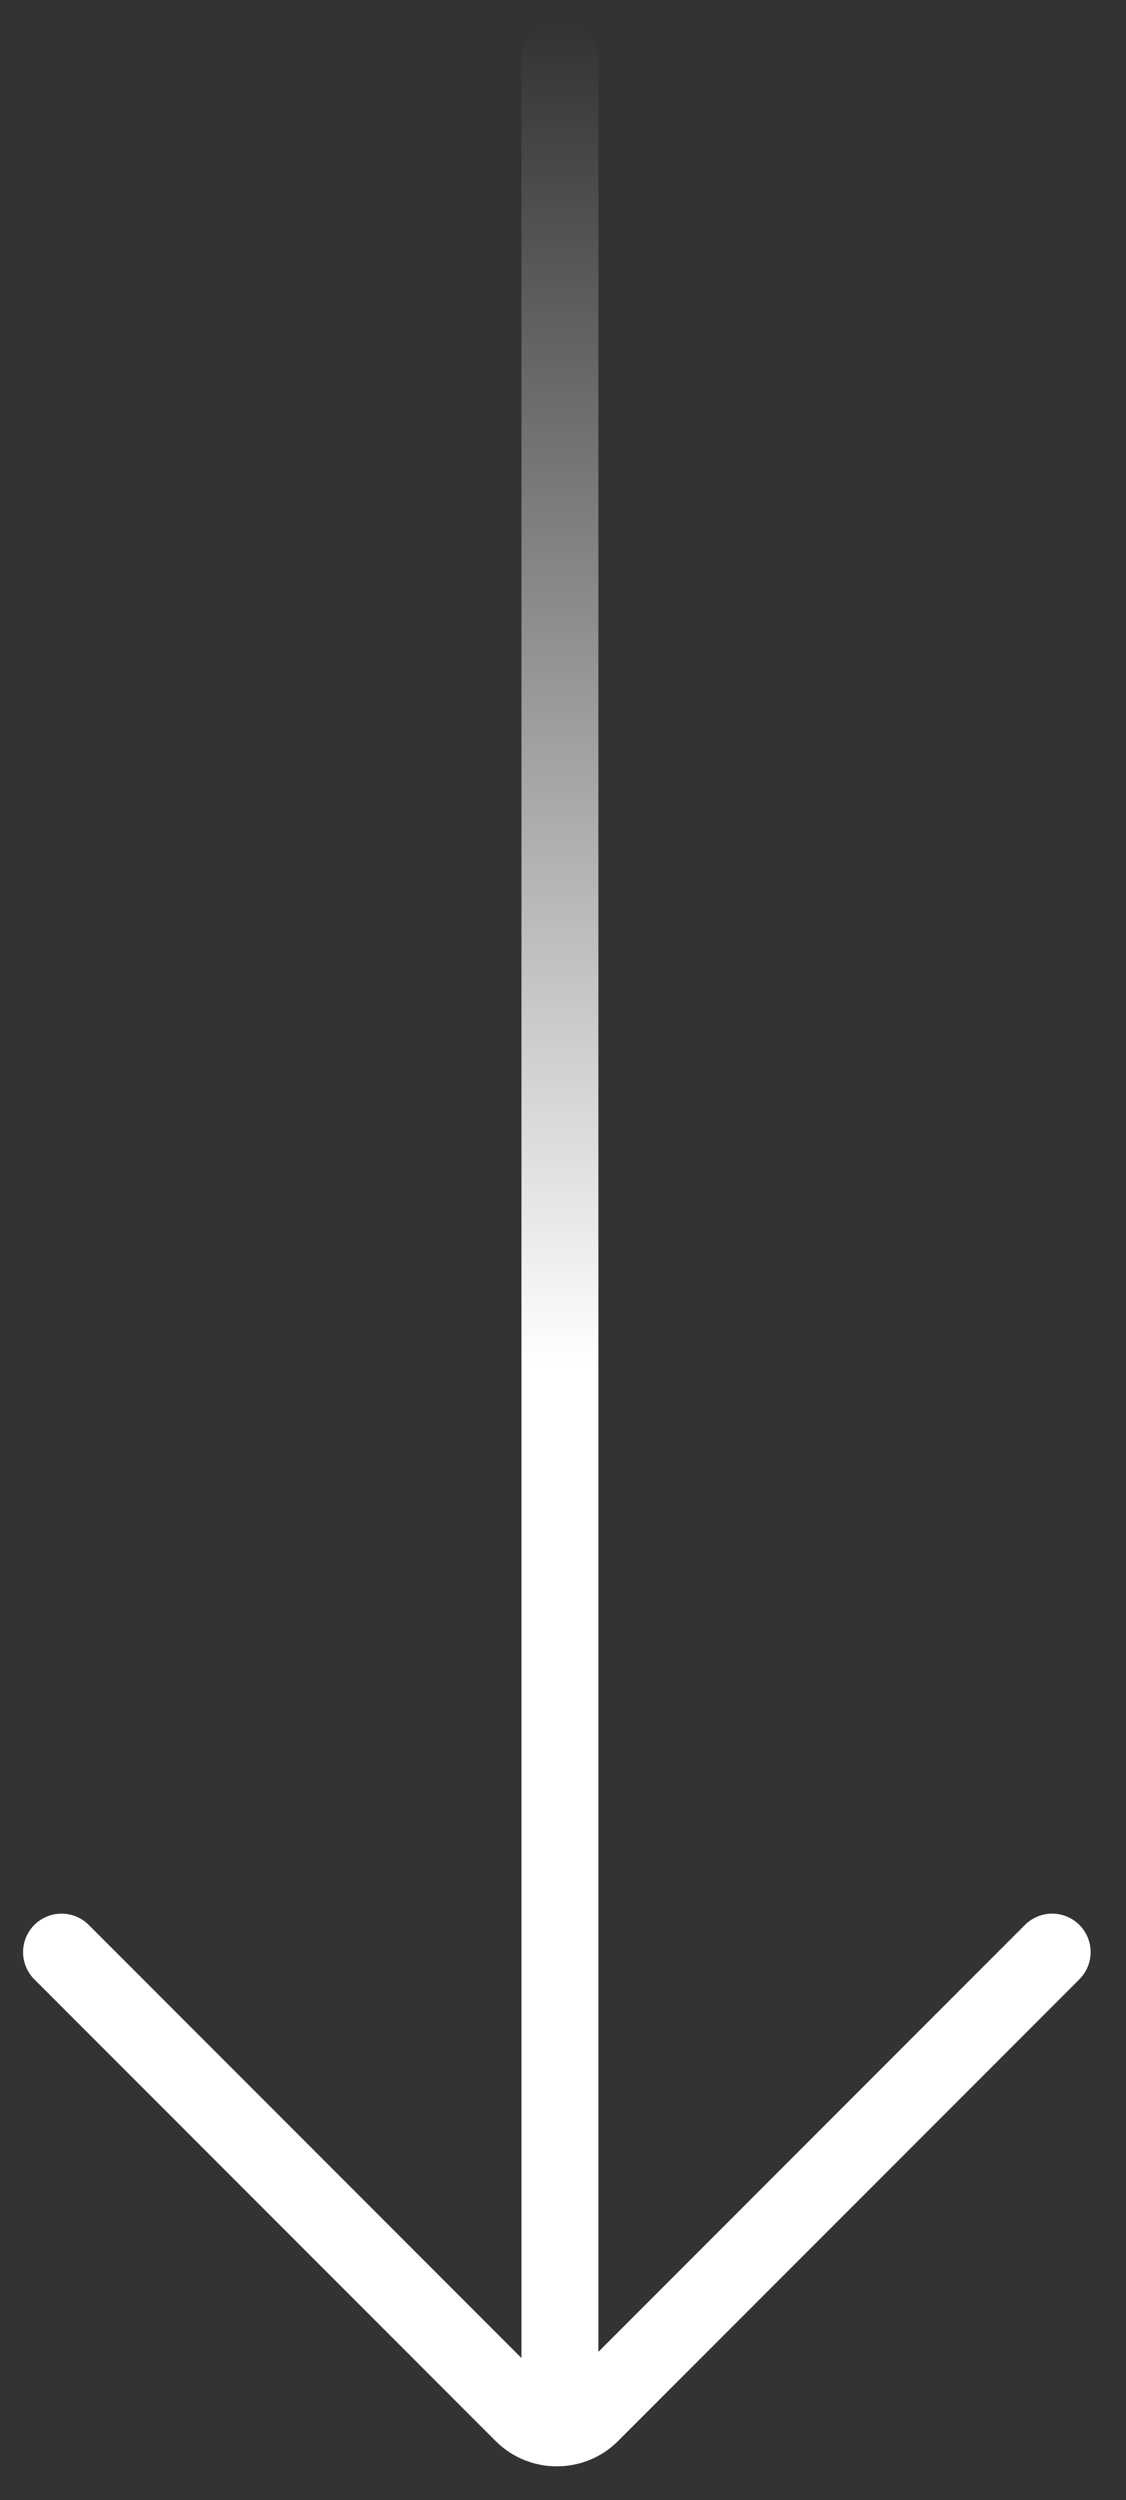
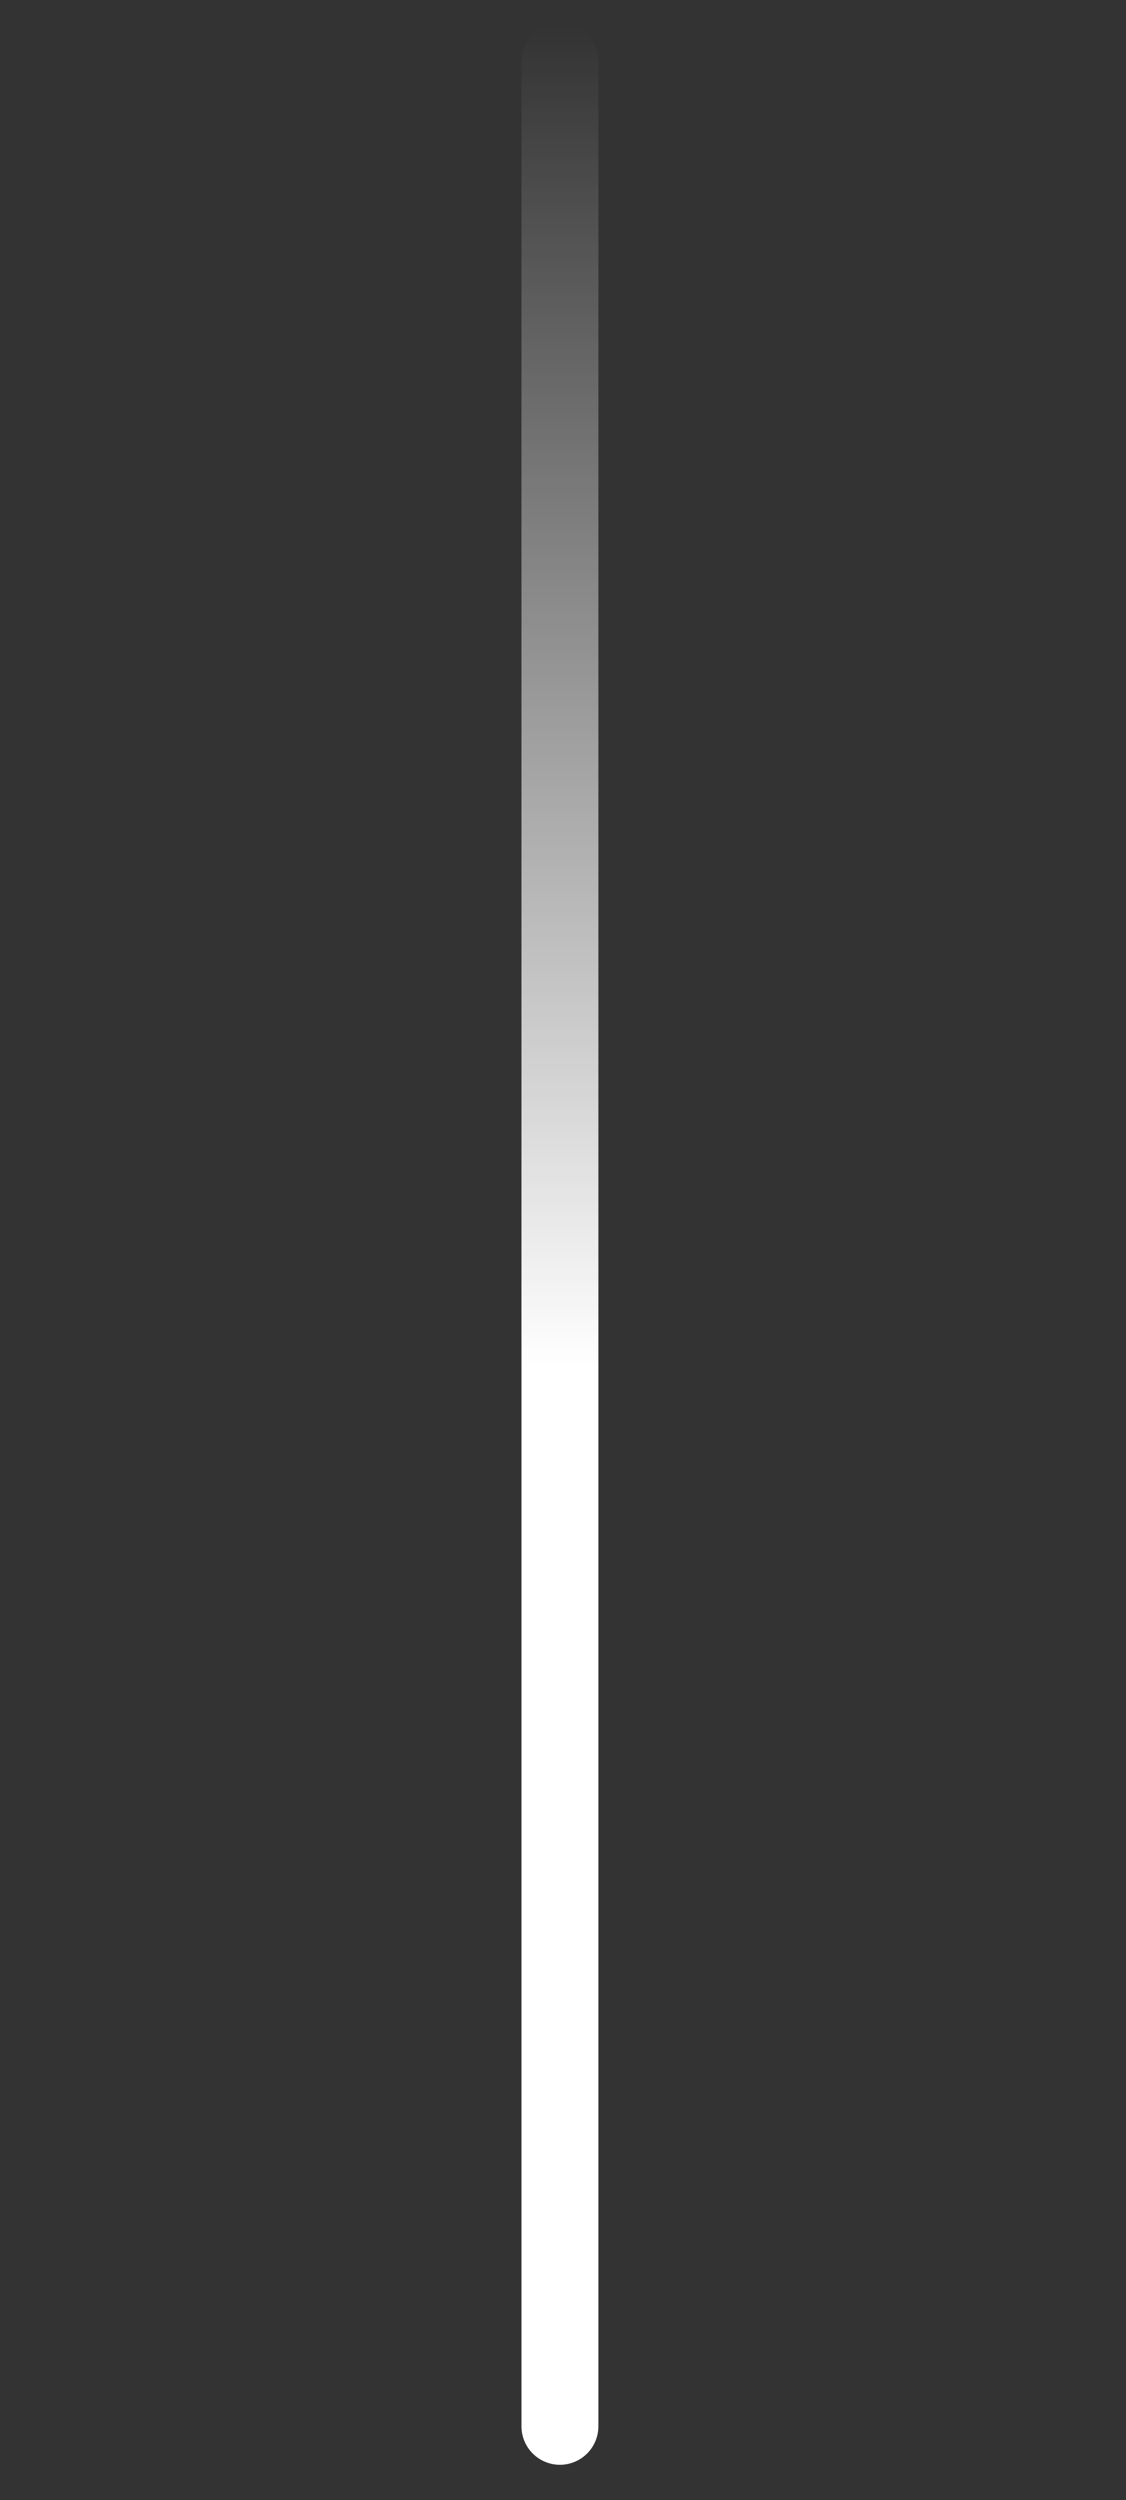
<svg xmlns="http://www.w3.org/2000/svg" version="1.1" id="scroll-svg" x="0px" y="0px" viewBox="0 0 18.3 40.6" style="enable-background:new 0 0 18.3 40.6;" xml:space="preserve">
  <rect x="0" y="0" width="18.3" height="40.6" fill="#333333" stroke="none" />
  <style type="text/css">
	.st0{fill:none;stroke:#FFFFFF;stroke-width:1.25;stroke-linecap:round;stroke-miterlimit:10;}
	.st1{fill:none;stroke:url(#SVGID_1_);stroke-width:1.25;stroke-linecap:round;stroke-miterlimit:10;}
</style>
  <g>
    <g>
-       <path class="st0" d="M17.1,31.7l-7.5,7.5c-0.3,0.3-0.8,0.3-1.1,0L1,31.7" />
      <linearGradient id="SVGID_1_" gradientUnits="userSpaceOnUse" x1="9.126" y1="2.838" x2="9.126" y2="42.421" gradientTransform="matrix(1 0 0 -1 0 42.842)">
        <stop offset="0.45" style="stop-color:#FFFFFF" />
        <stop offset="1" style="stop-color:#FFFFFF;stop-opacity:0" />
      </linearGradient>
      <line class="st1" x1="9.1" y1="39.4" x2="9.1" y2="1" />
    </g>
  </g>
</svg>